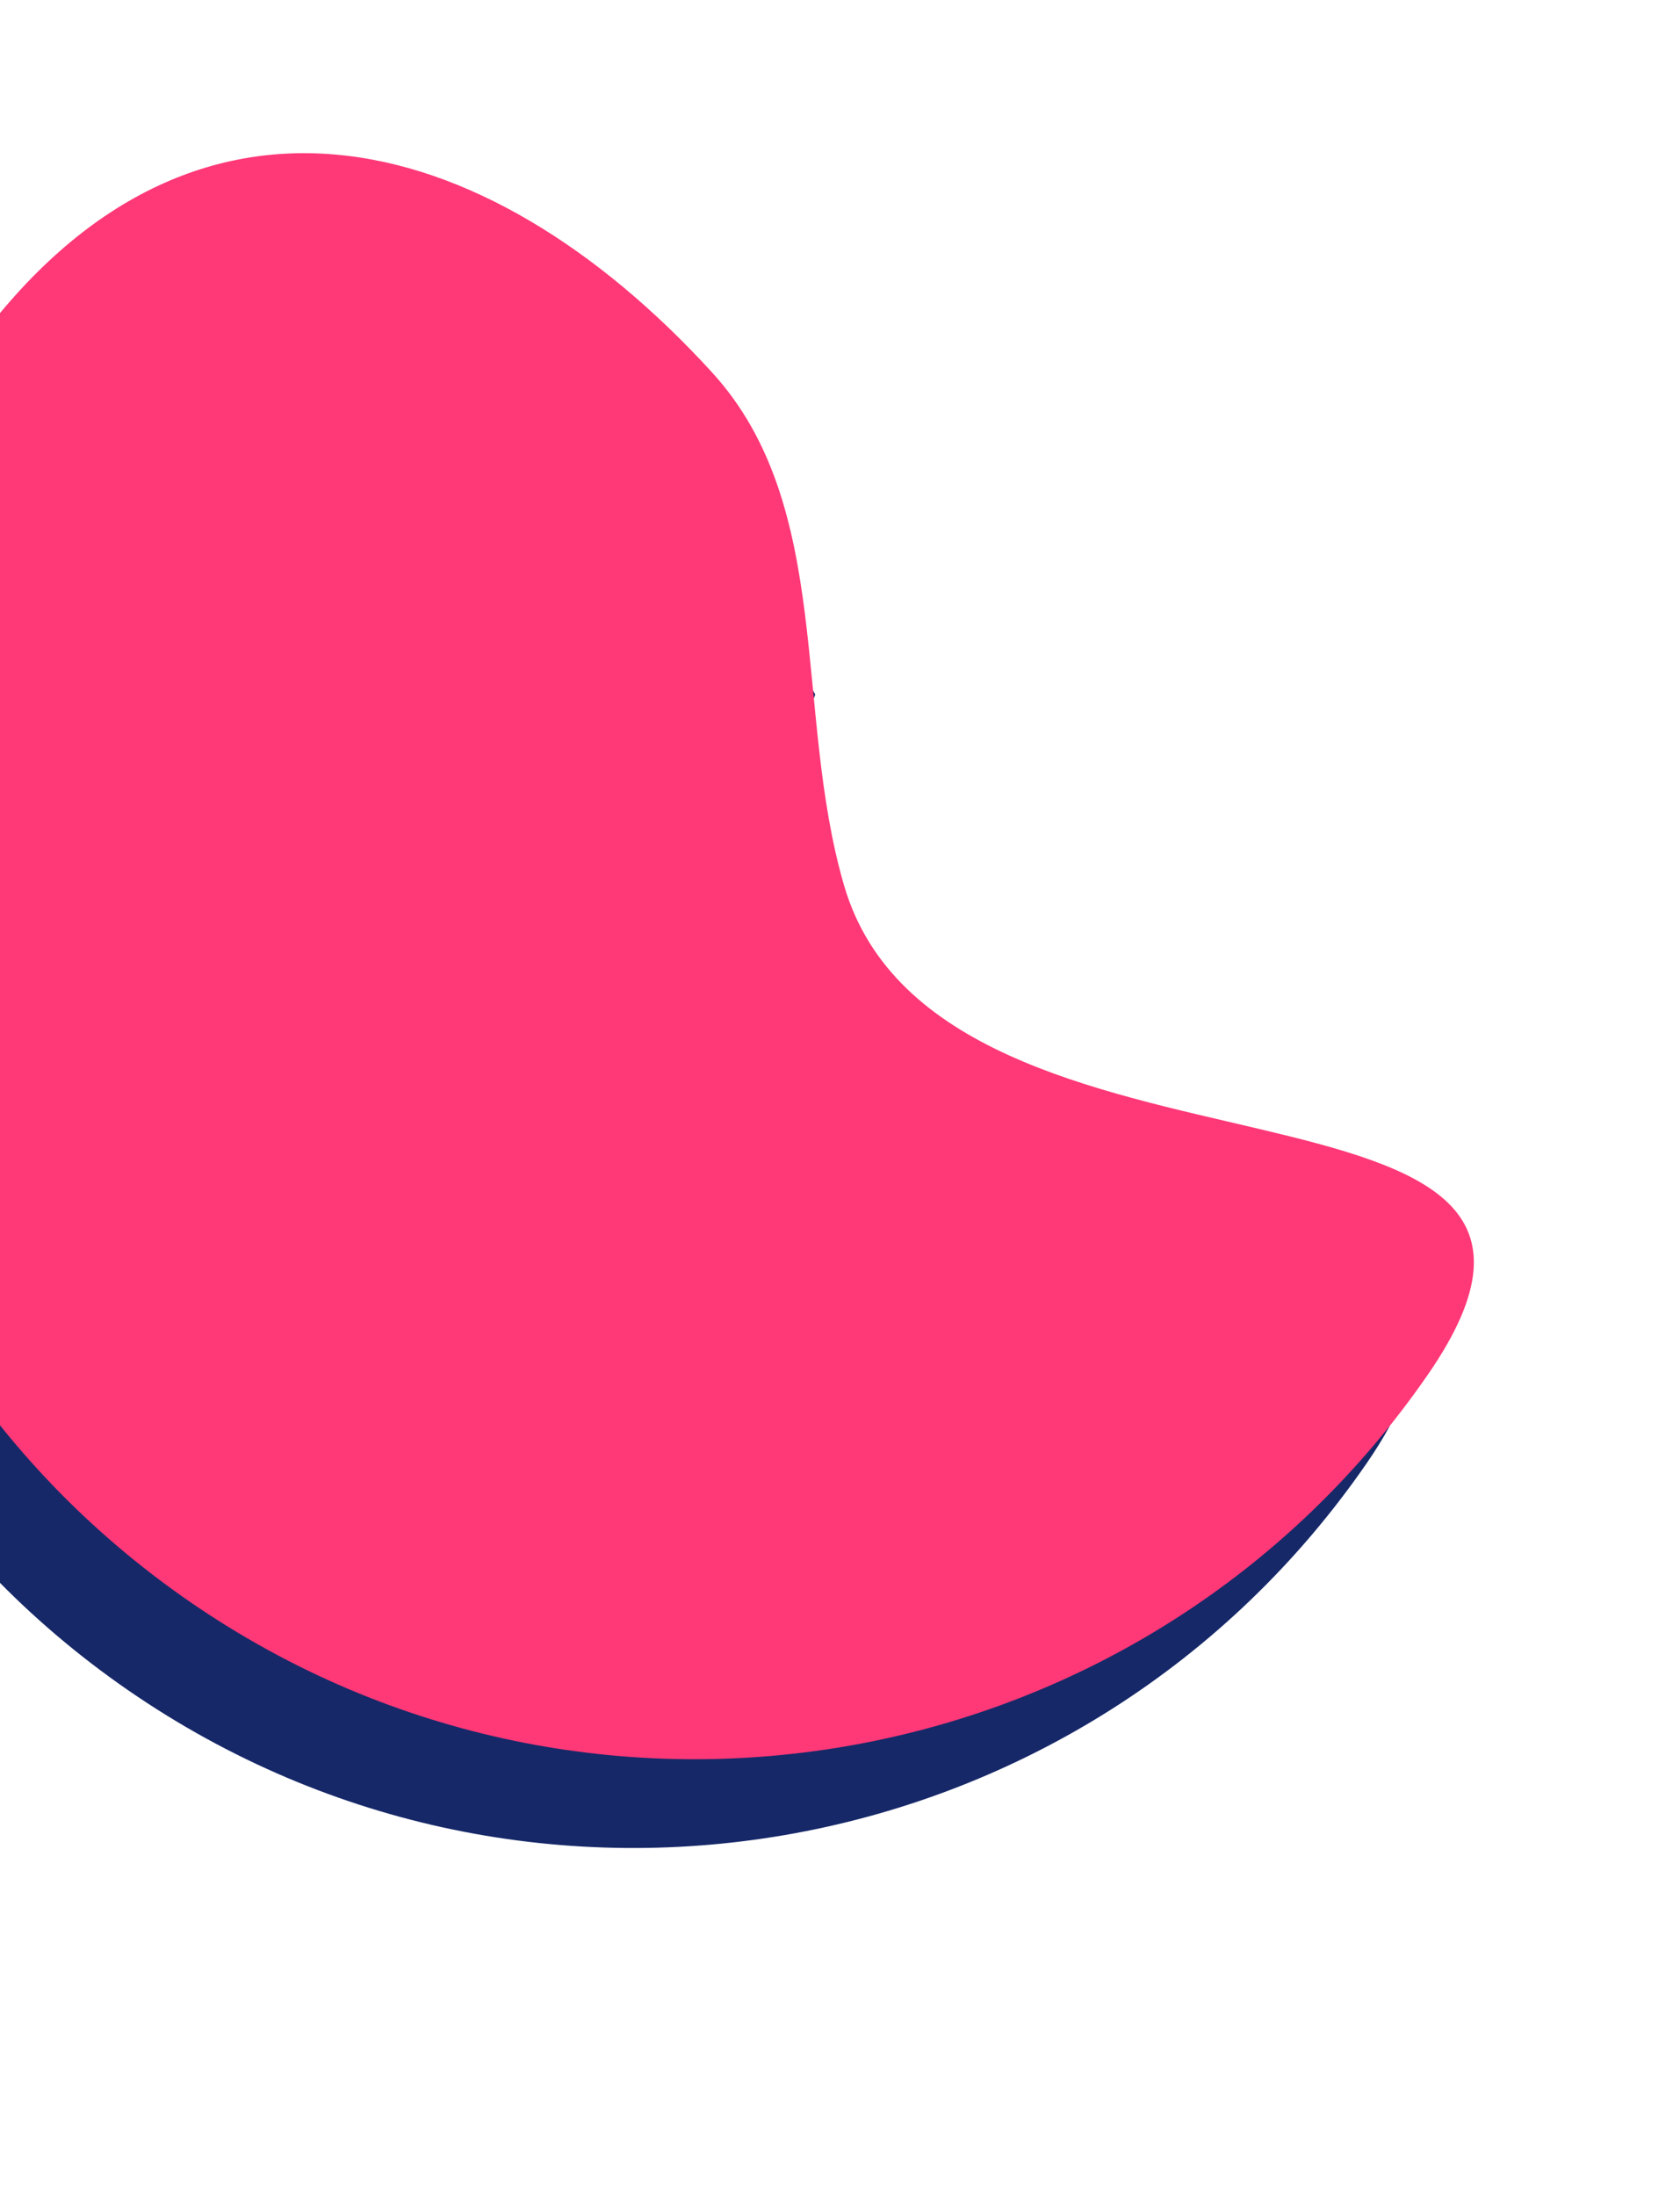
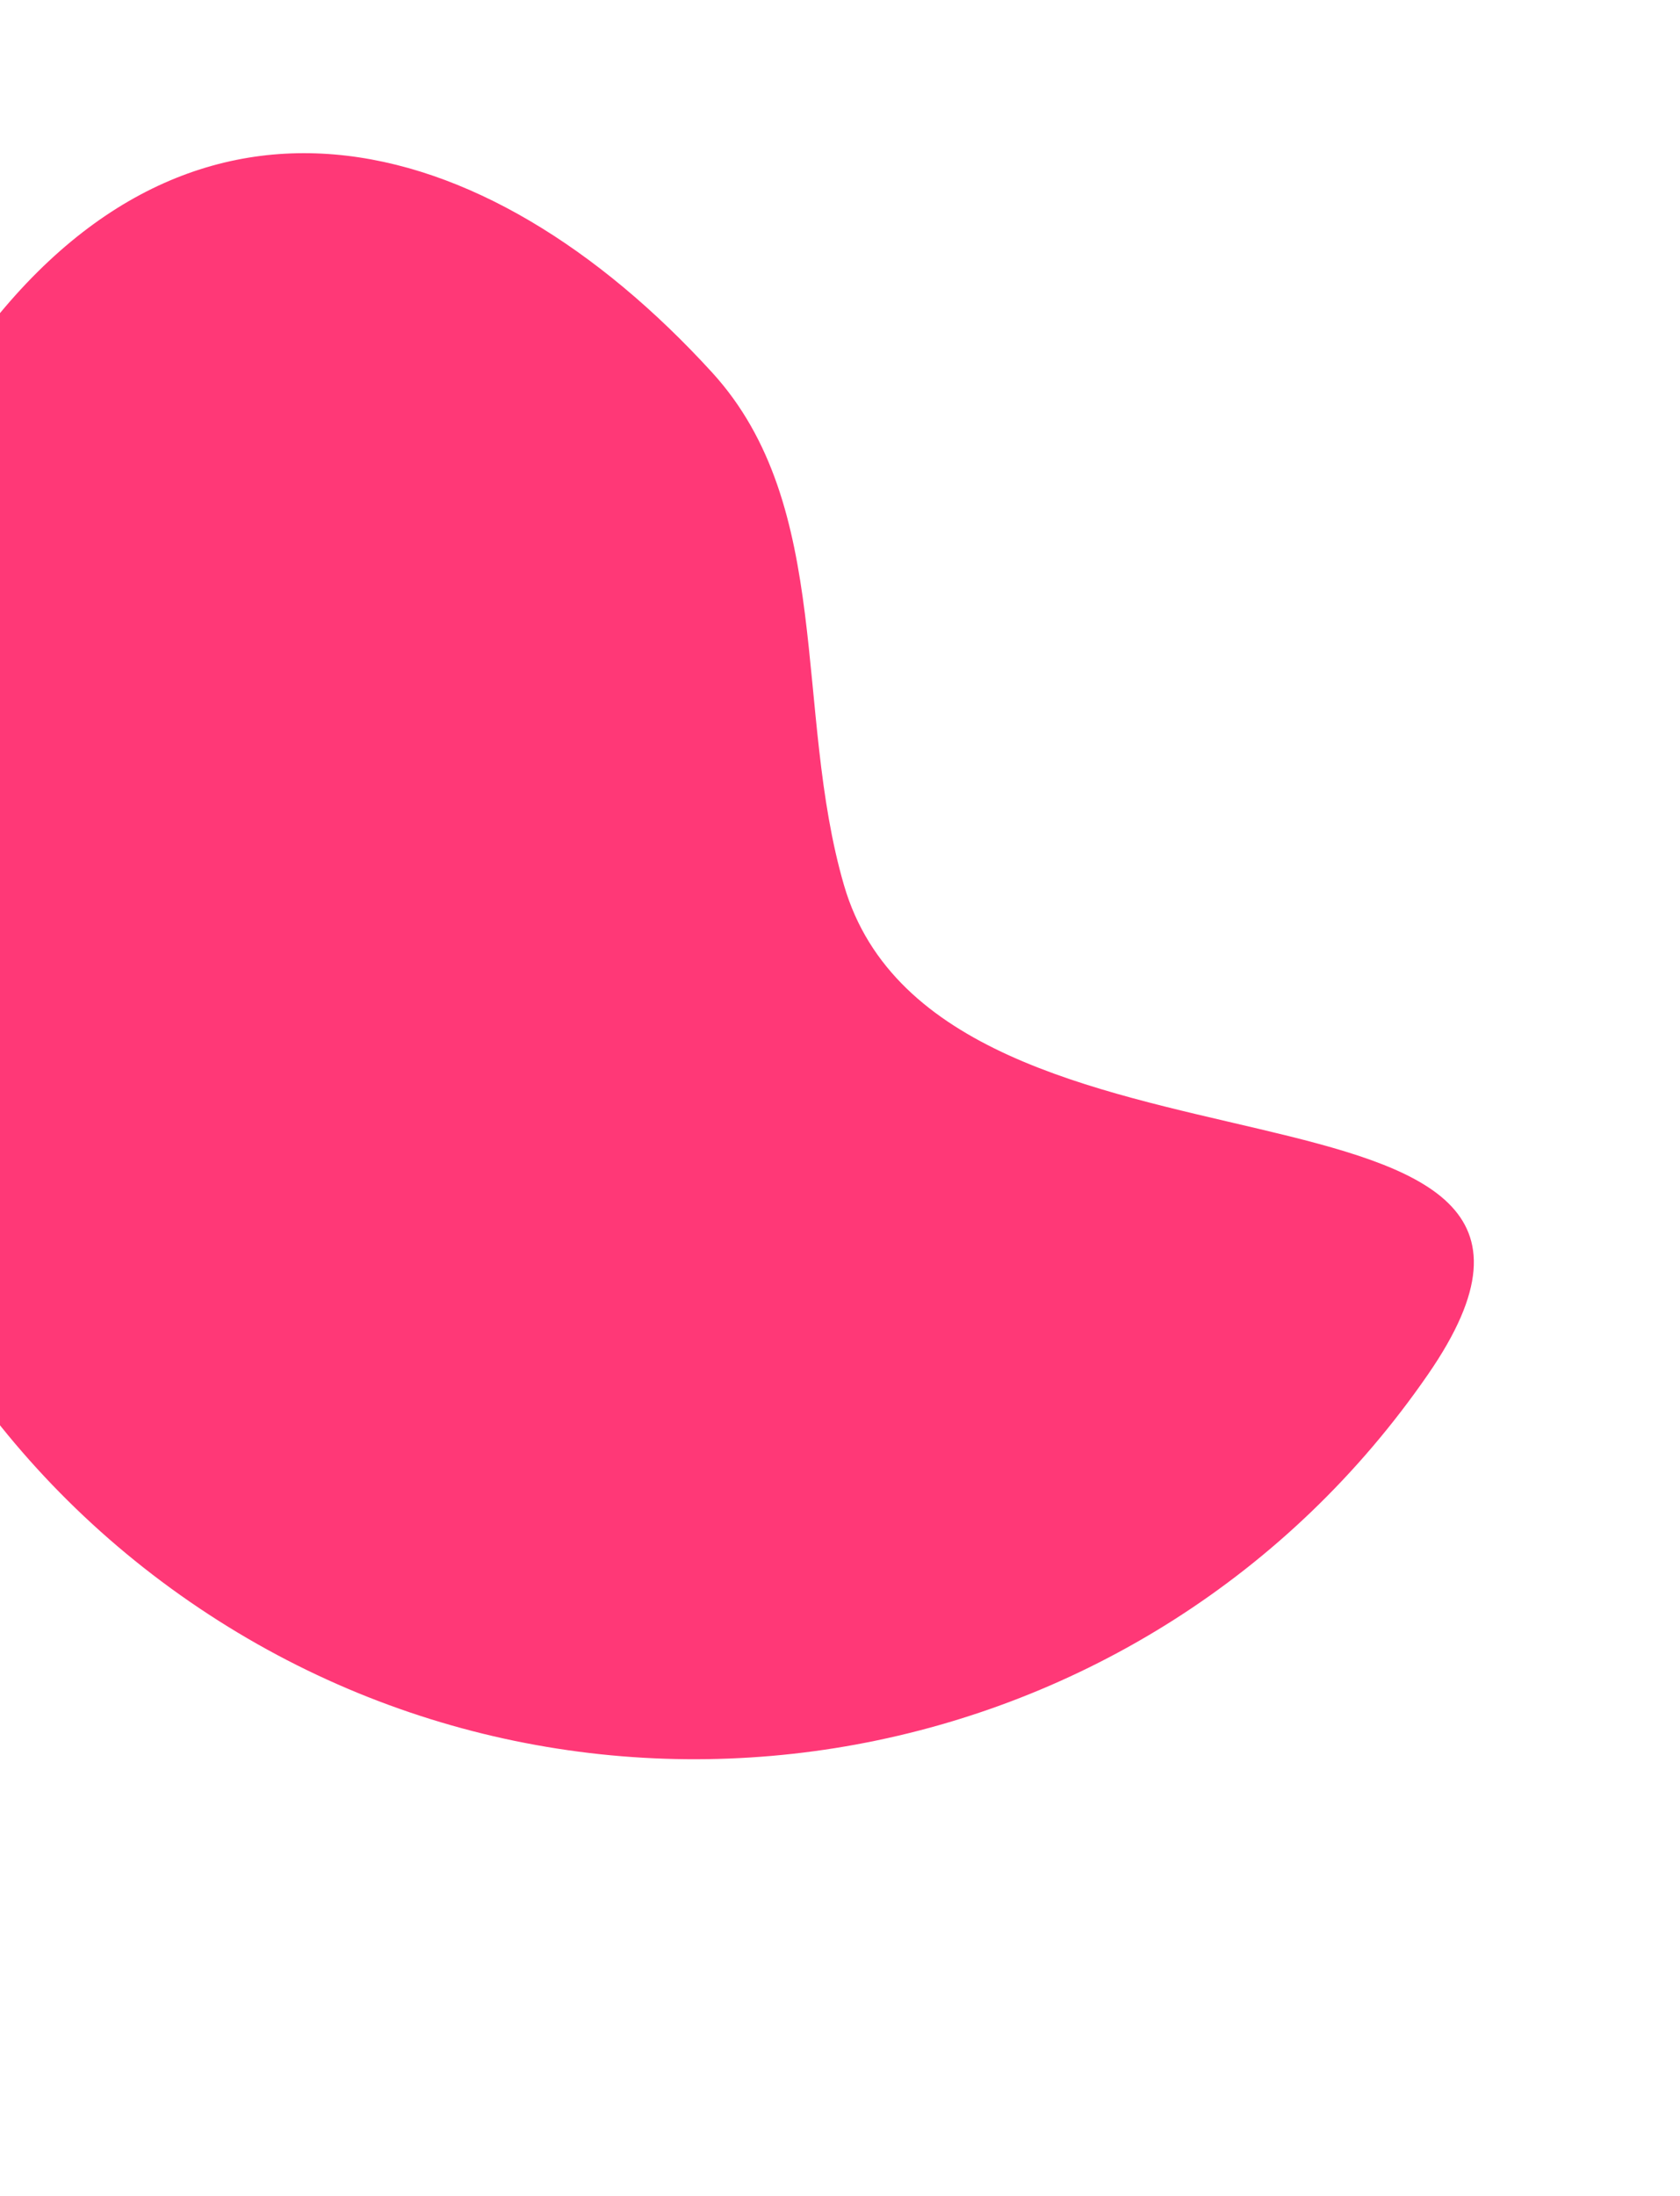
<svg xmlns="http://www.w3.org/2000/svg" width="189" height="247" viewBox="0 0 189 247" fill="none">
  <g filter="url(#filter0_f_2904_4013)">
-     <path d="M153.77 164.546C122.362 210.082 59.987 221.536 14.451 190.127C-31.086 158.719 -42.539 96.344 -11.13 50.808C20.278 5.271 66.485 31.828 91.713 78.111C61.265 157.892 185.179 119.01 153.77 164.546Z" fill="#162868" />
-   </g>
+     </g>
  <path d="M160.664 154.562C129.256 200.098 66.88 211.551 21.344 180.143C-24.192 148.735 -35.645 86.359 -4.237 40.823C20.524 4.924 54.484 13.832 80.11 41.89C93.878 56.964 89.242 79.999 94.96 99.597C105.904 137.102 186.716 116.791 160.664 154.562Z" fill="#FF3877" />
  <defs>
    <filter id="filter0_f_2904_4013" x="-49.264" y="6.797" width="228.593" height="221.46" filterUnits="userSpaceOnUse" color-interpolation-filters="sRGB">
      <feFlood flood-opacity="0" result="BackgroundImageFix" />
      <feBlend mode="normal" in="SourceGraphic" in2="BackgroundImageFix" result="shape" />
      <feGaussianBlur stdDeviation="10.207" result="effect1_foregroundBlur_2904_4013" />
    </filter>
  </defs>
</svg>